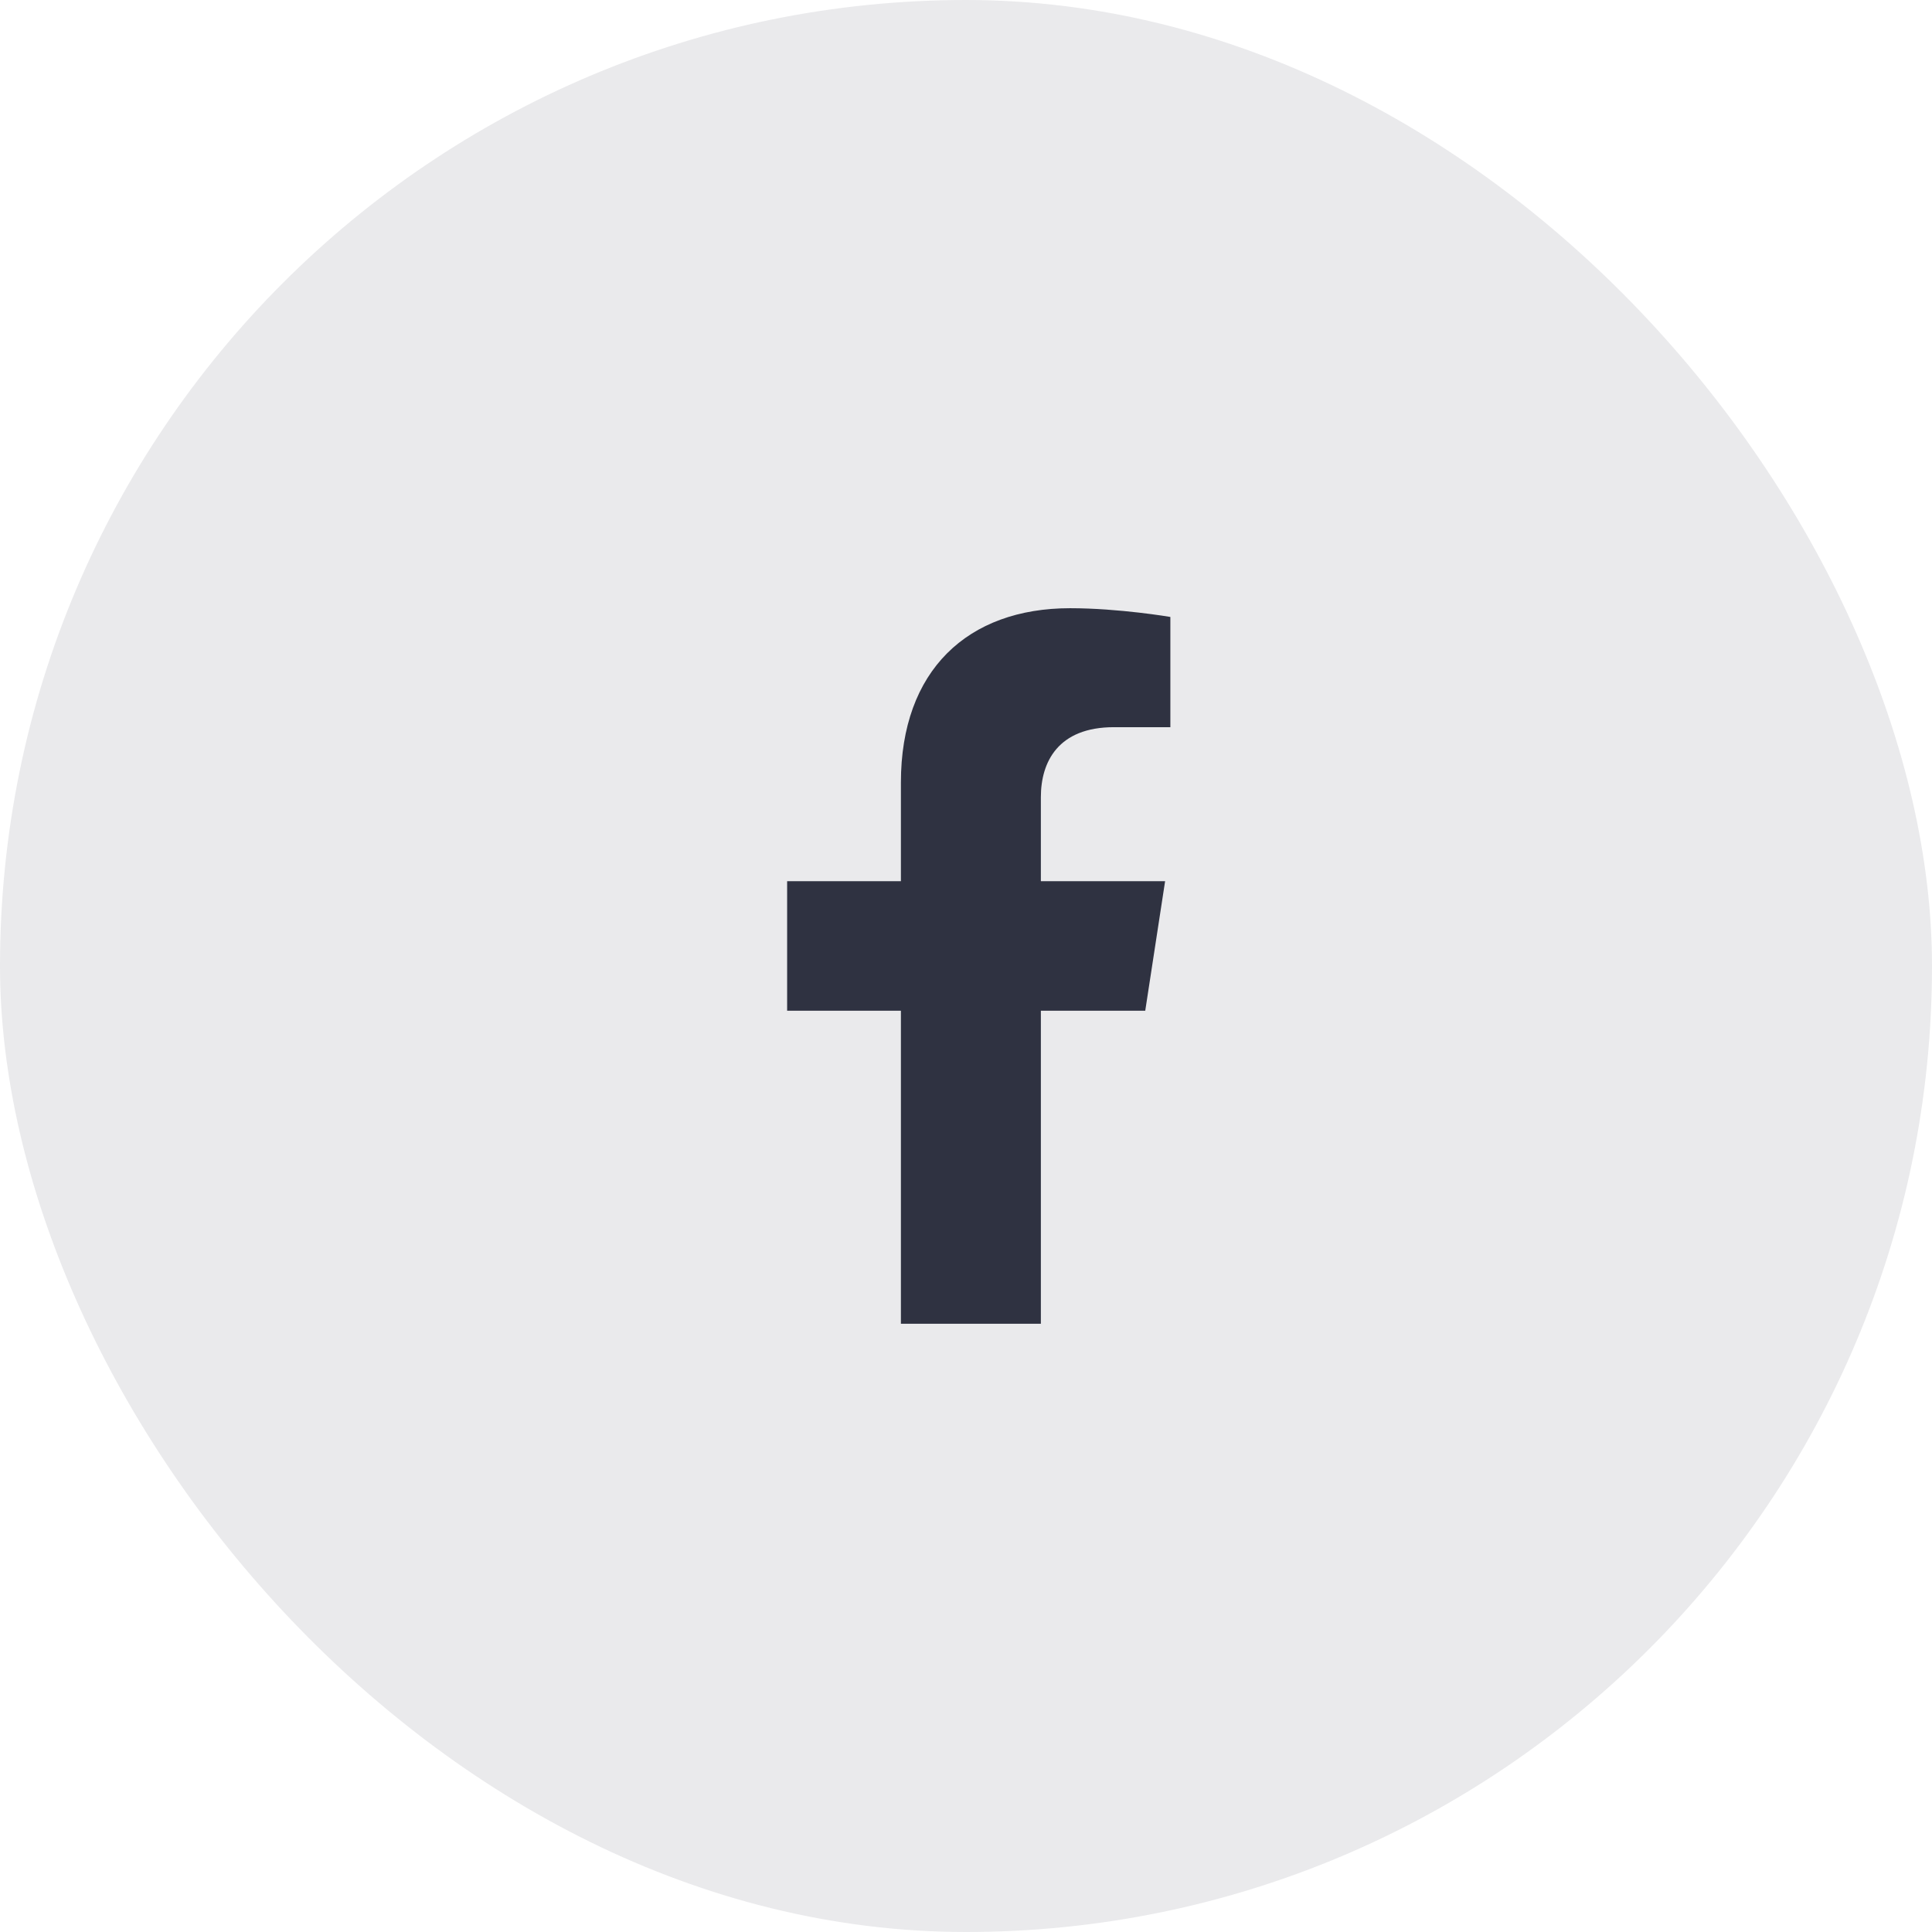
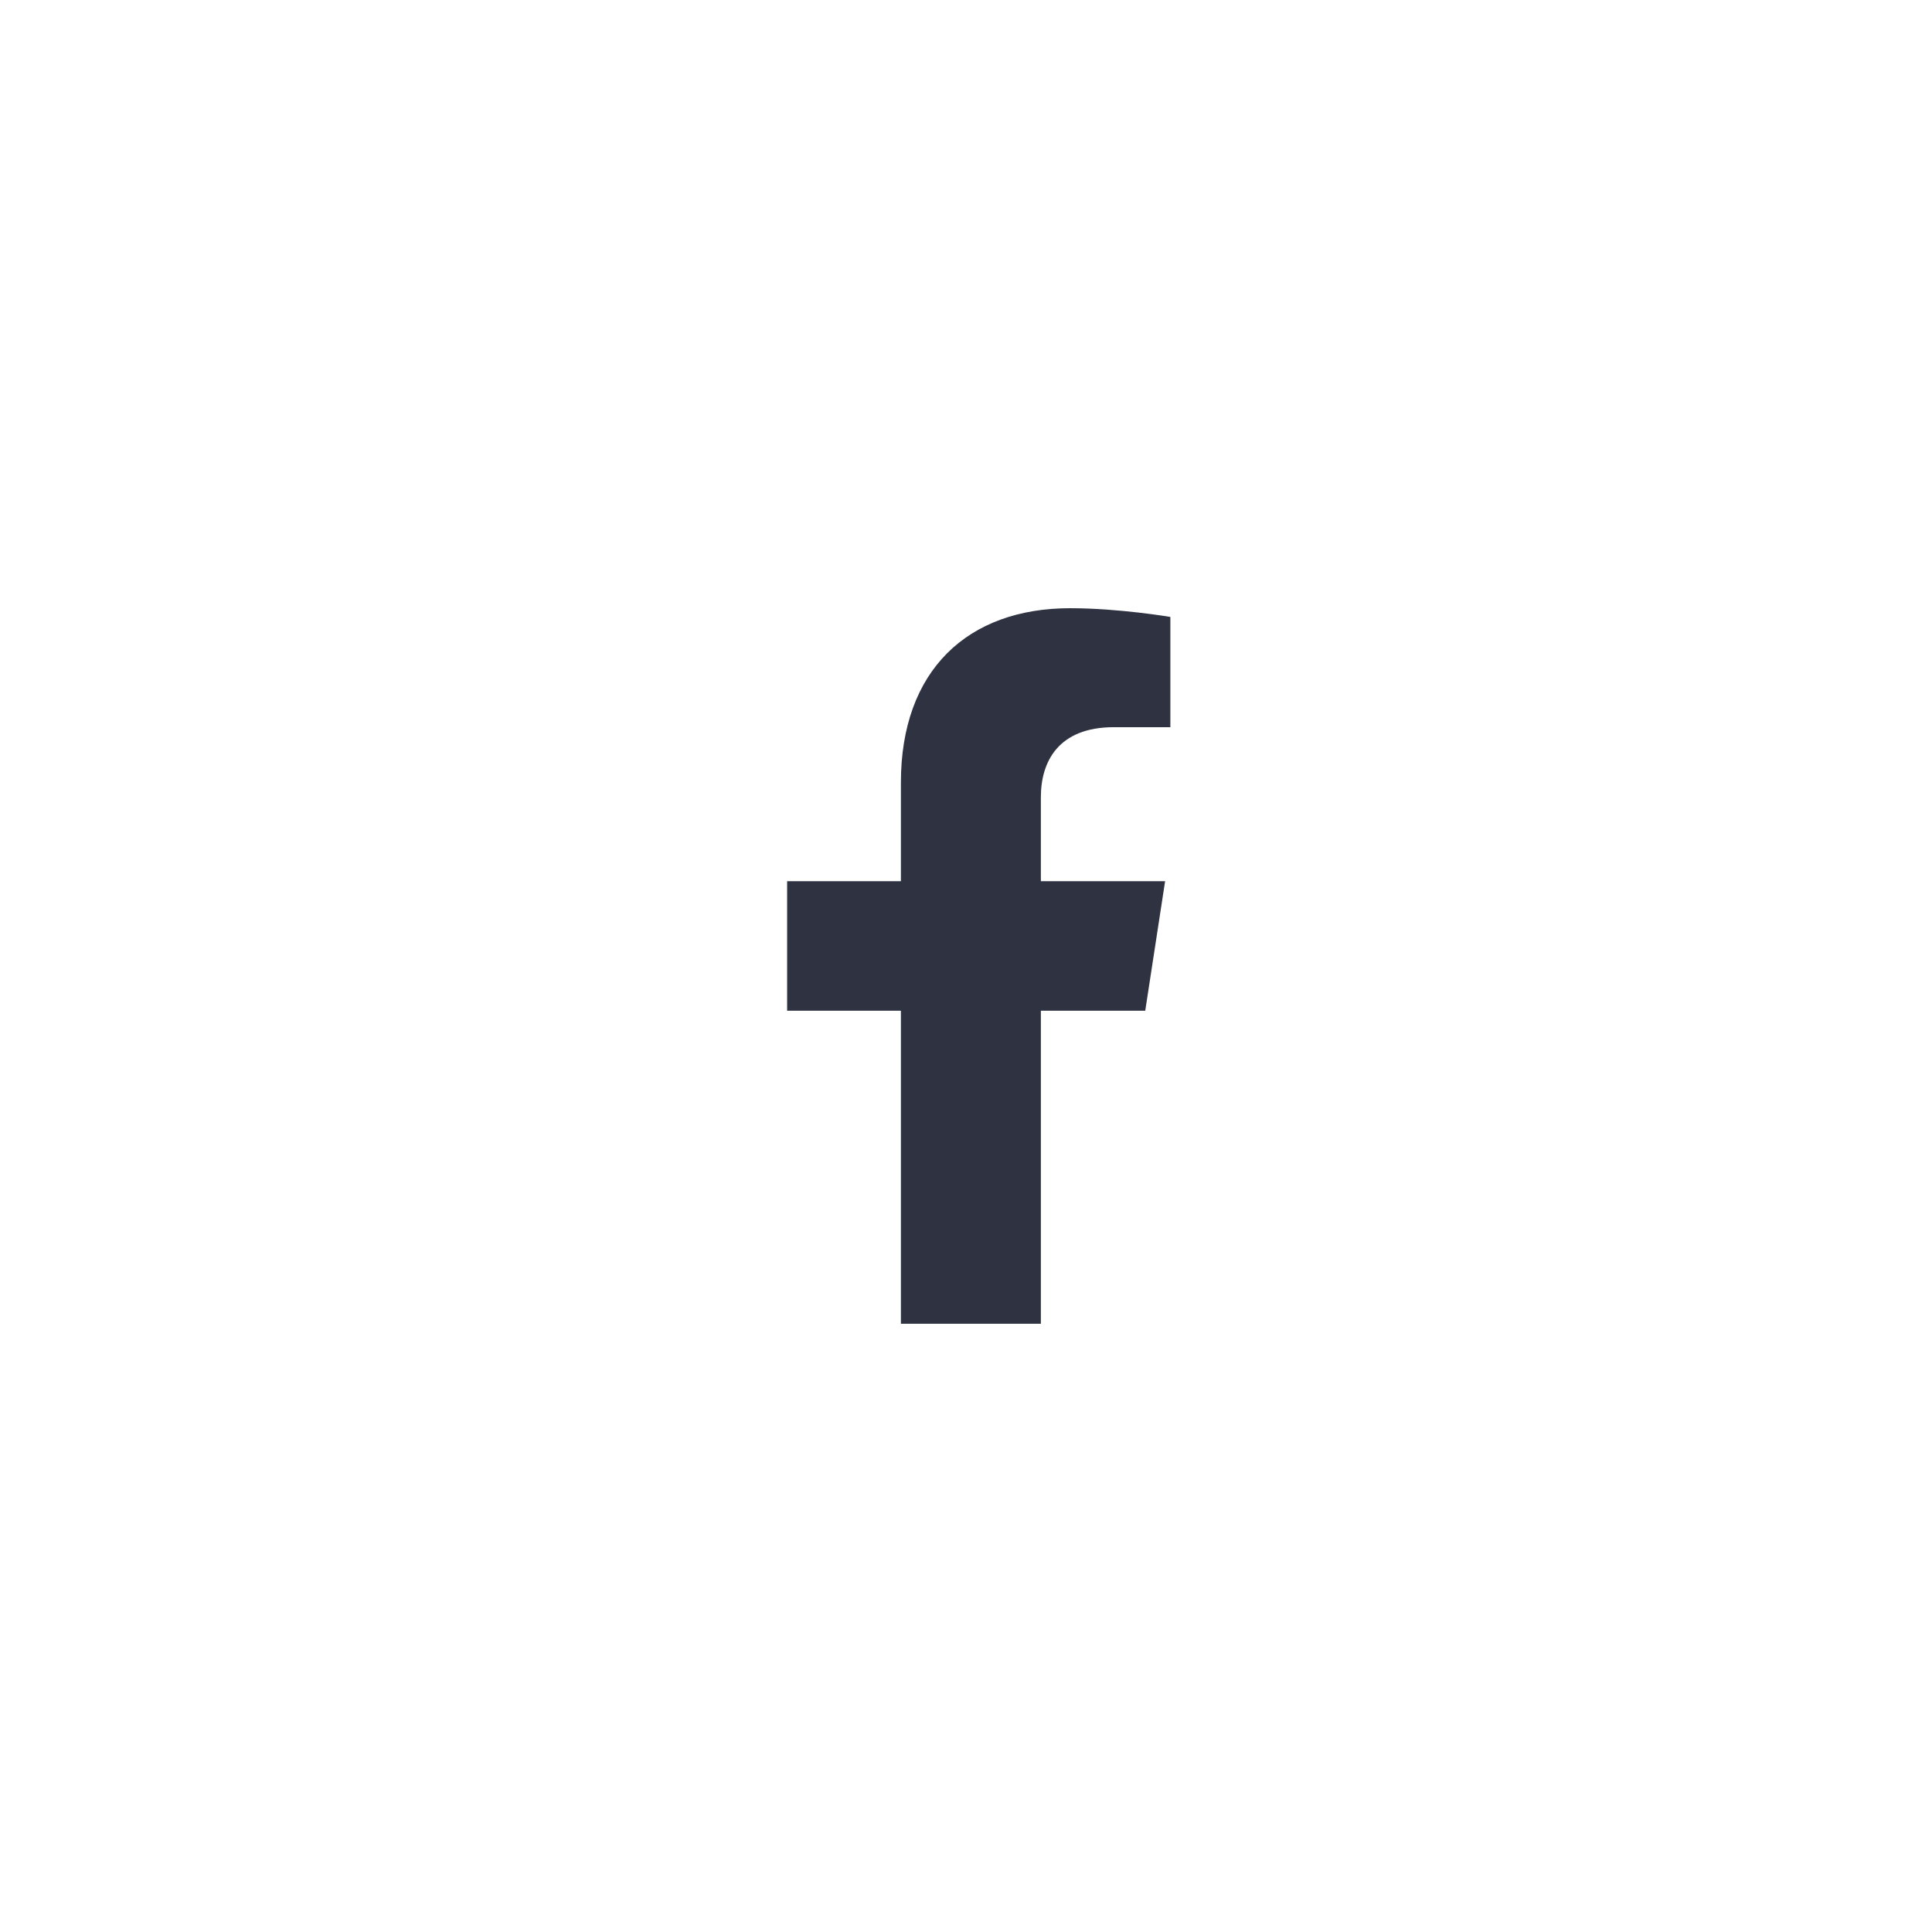
<svg xmlns="http://www.w3.org/2000/svg" width="36" height="36" viewBox="0 0 36 36" fill="none">
-   <rect width="36" height="36" rx="18" fill="#EAEAEC" />
  <path d="M21.34 18.833L21.71 16.42H19.395V14.854C19.395 14.194 19.719 13.55 20.756 13.55H21.808V11.496C21.808 11.496 20.853 11.333 19.94 11.333C18.033 11.333 16.787 12.489 16.787 14.581V16.42H14.667V18.833H16.787V24.666H19.395V18.833H21.34Z" fill="#2F3241" />
</svg>